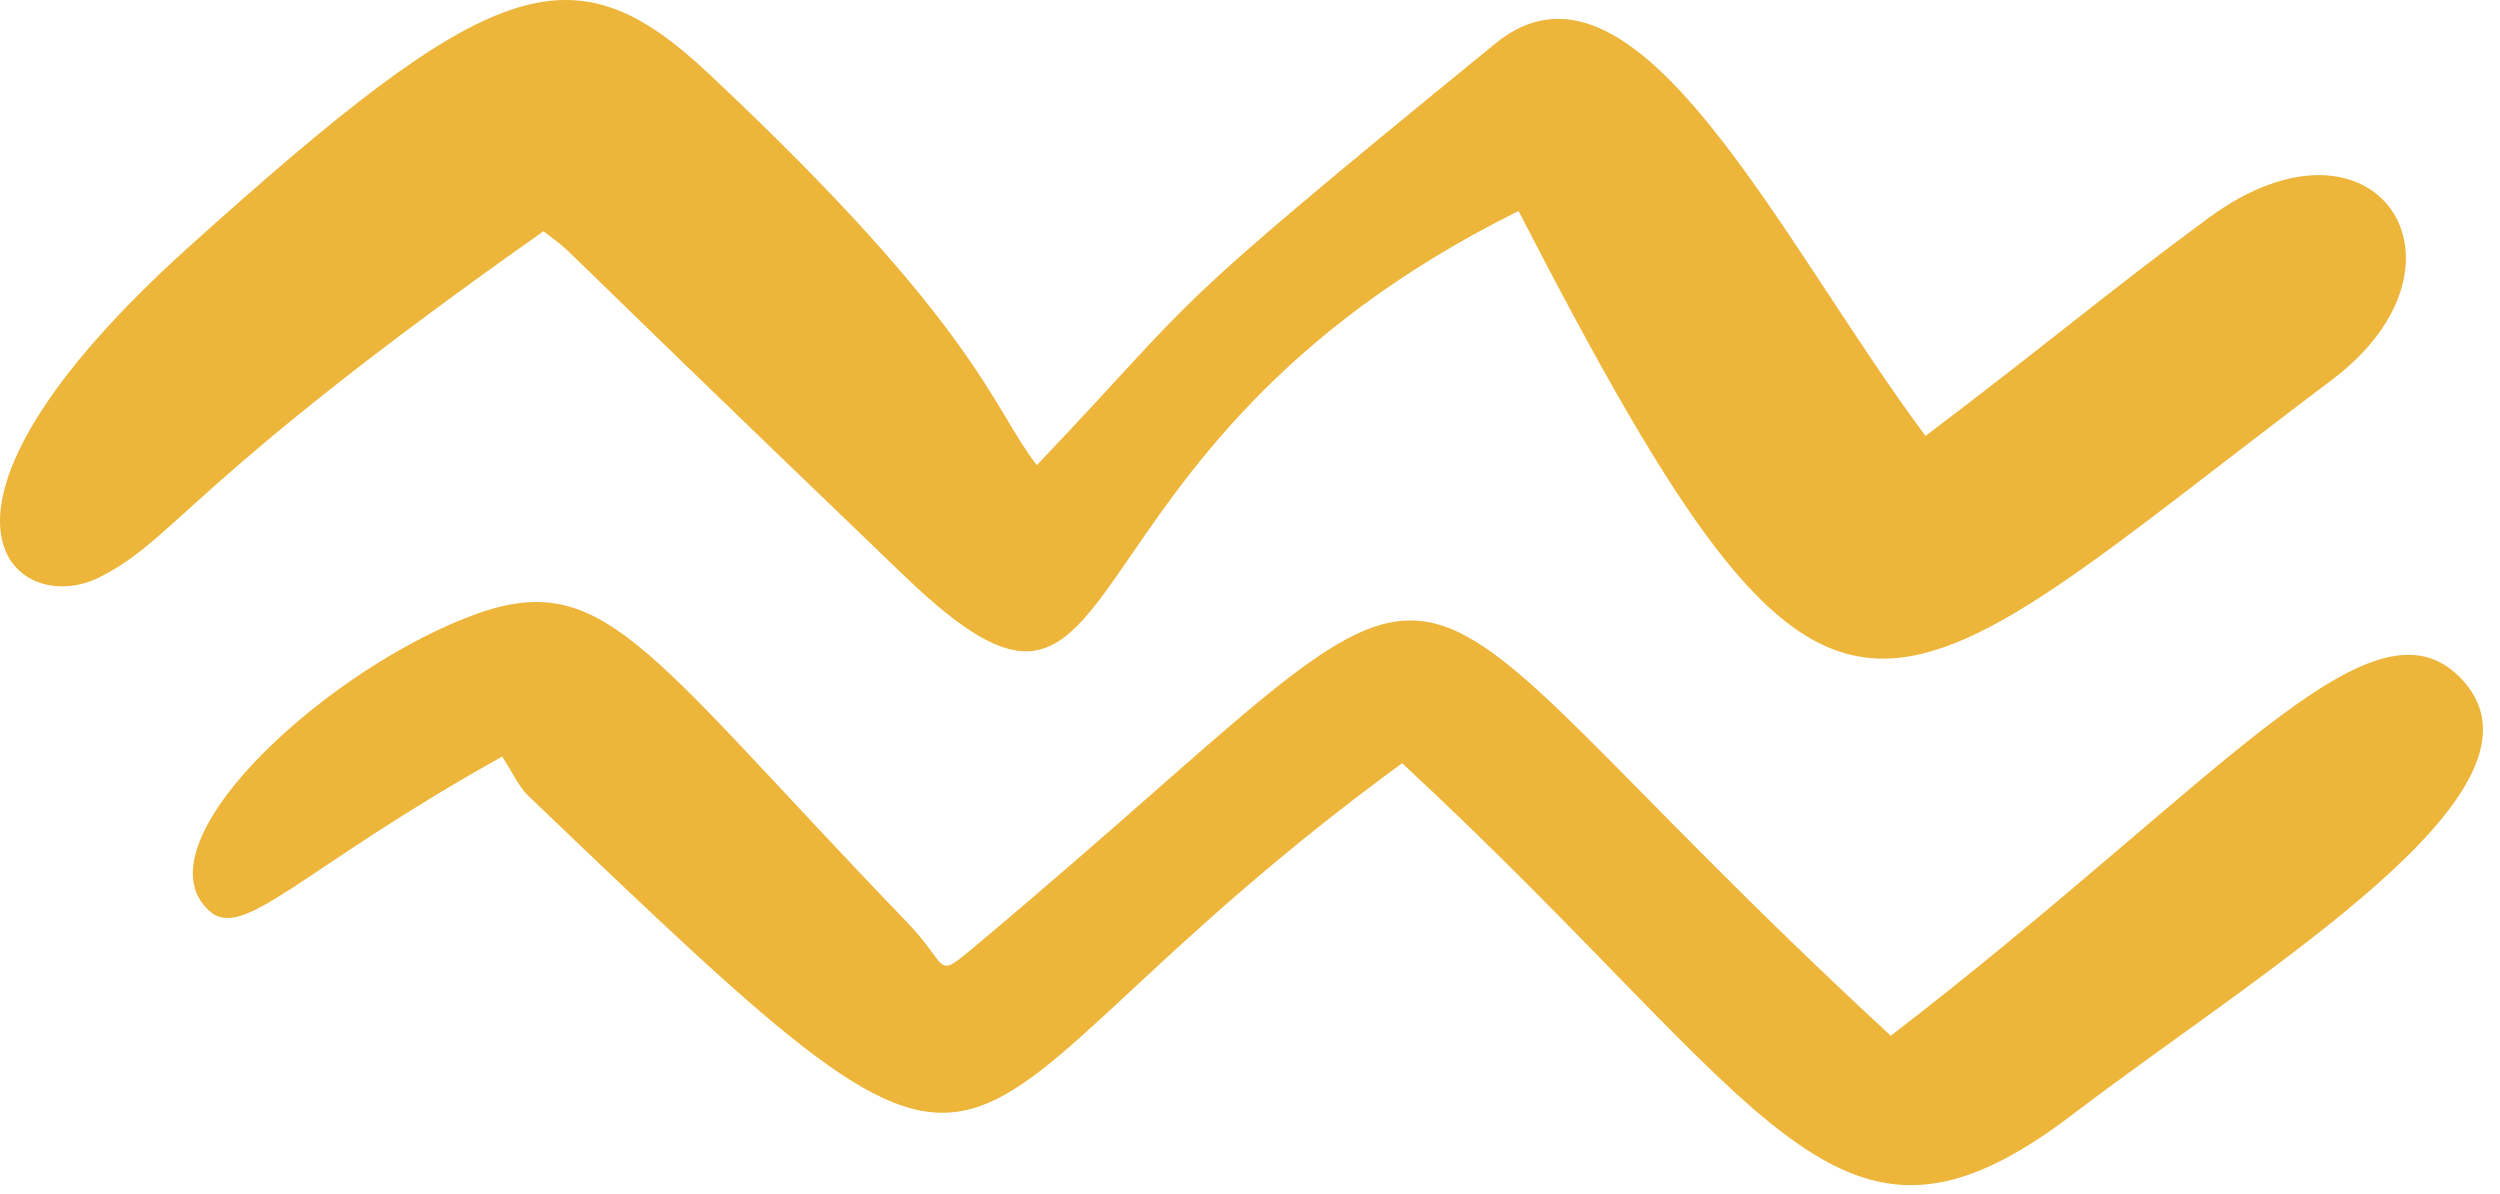
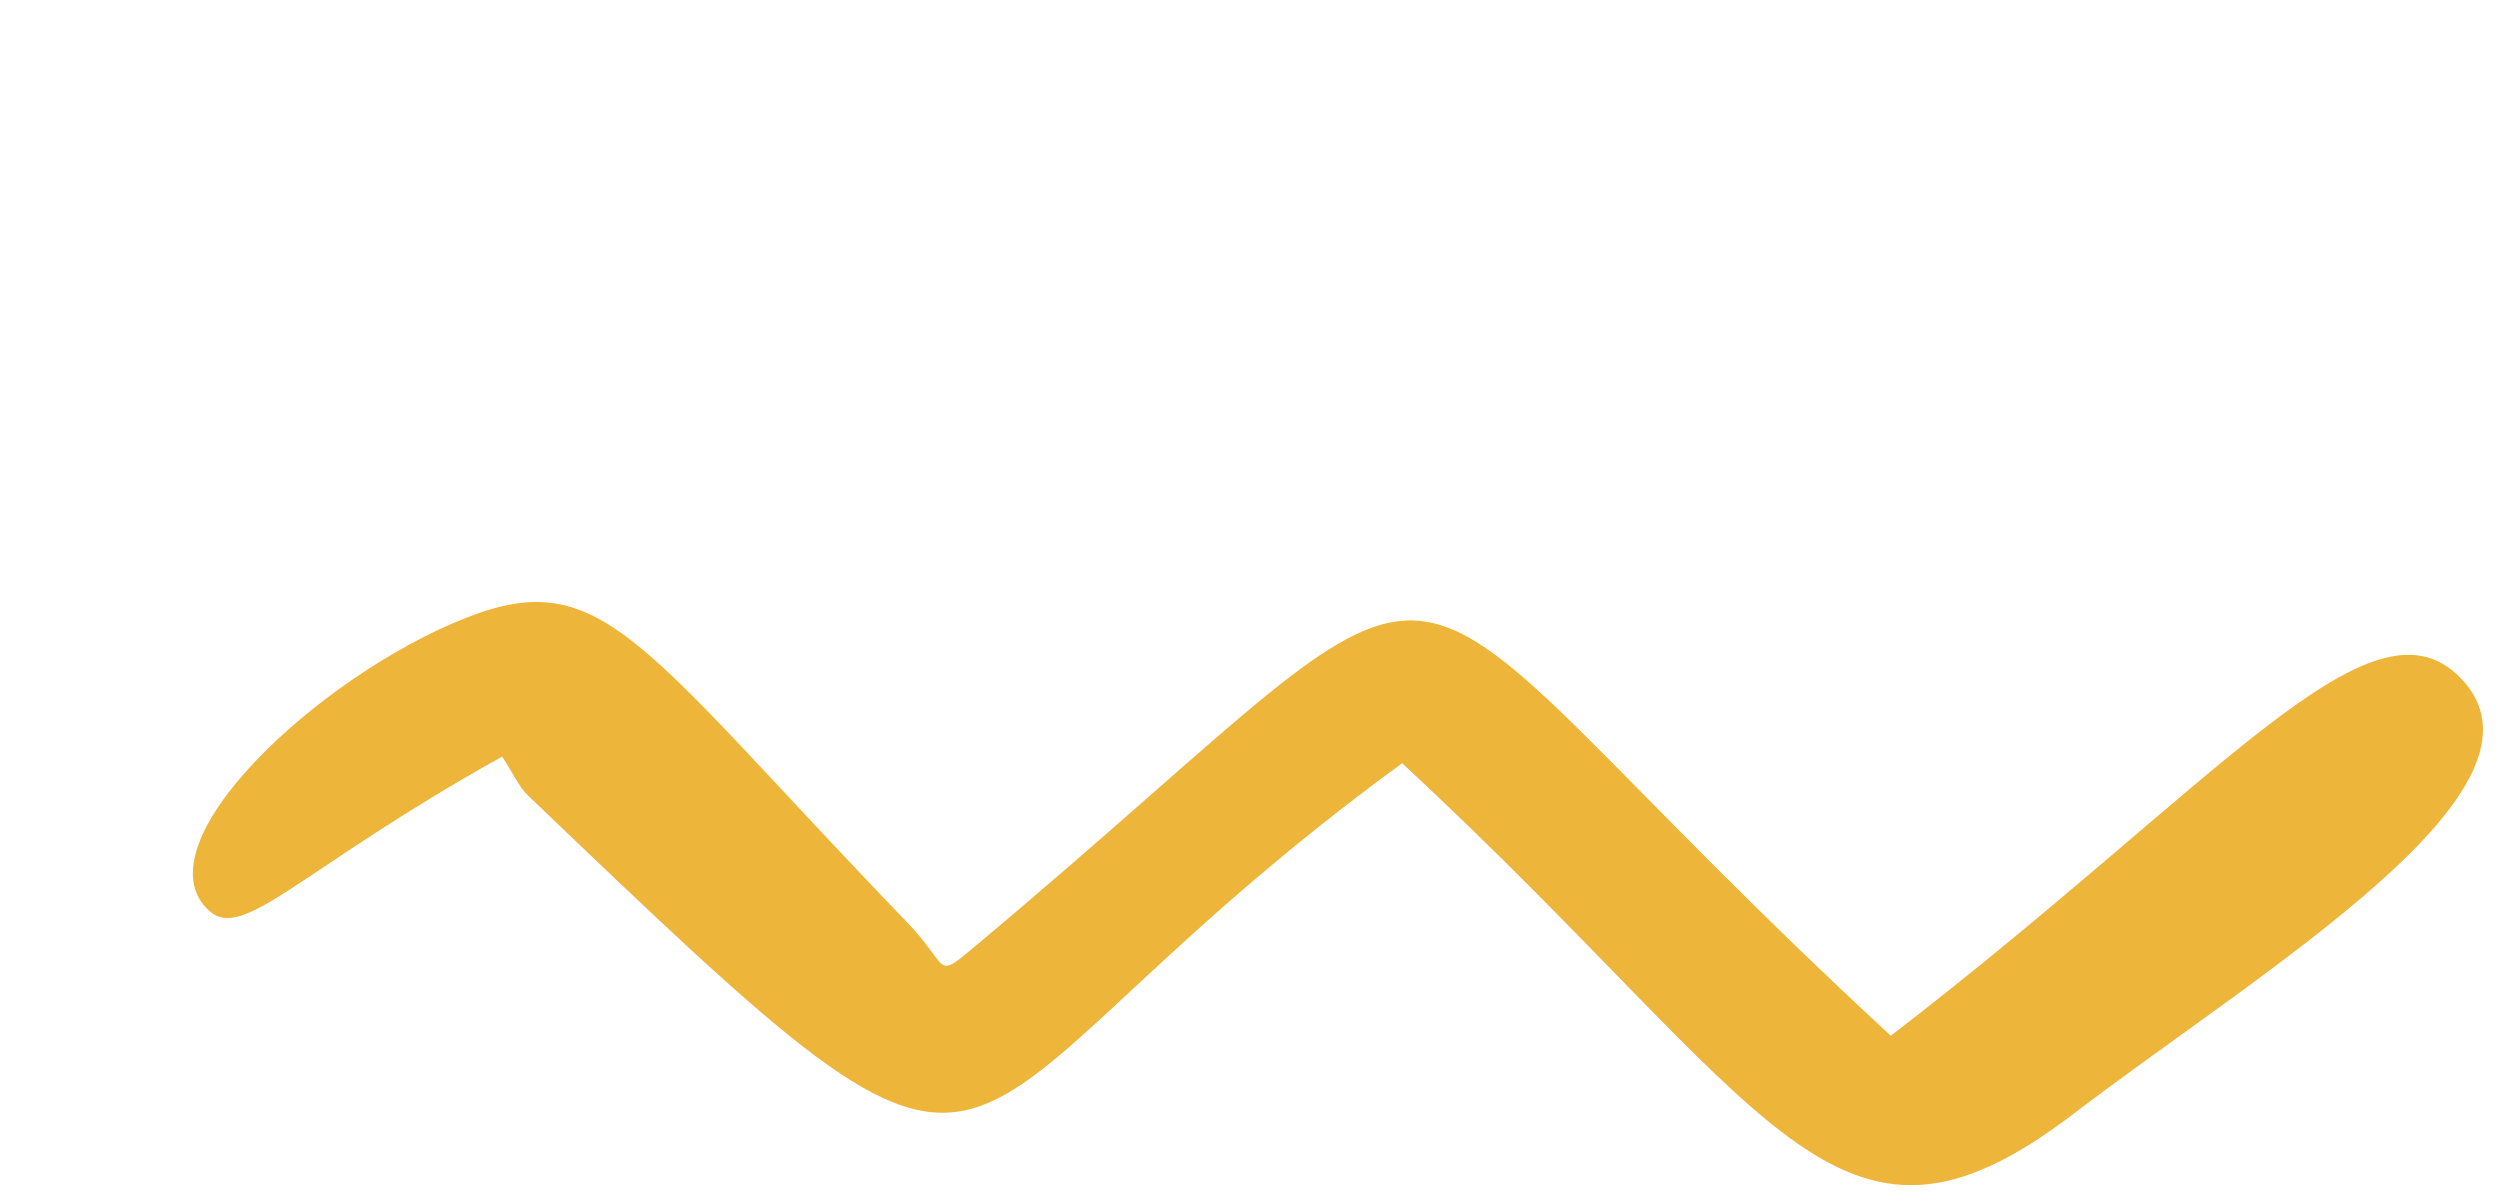
<svg xmlns="http://www.w3.org/2000/svg" width="90" height="43" viewBox="0 0 90 43" fill="none">
-   <path d="M79.511 7.844C75.957 10.457 73.529 12.515 69.318 15.693C64.053 8.636 58.884 -2.556 53.834 1.566C41.259 11.828 43.533 10.221 37.326 16.746C35.703 14.659 35.217 11.752 25.497 2.636C20.583 -1.974 17.691 -0.925 6.801 8.886C-4.014 18.631 0.584 22.296 3.59 20.778C6.371 19.376 6.746 17.358 19.566 8.325C21.09 9.525 18.162 6.912 32.577 20.751C41.255 29.081 37.233 16.236 54.668 7.596C66.179 29.933 67.37 26.165 83.948 13.675C89.535 9.467 85.503 3.438 79.511 7.844Z" fill="#EDB53A" />
-   <path d="M88.565 24.391C85.331 21.109 79.911 28.176 68.069 37.287C47.592 18.379 54.893 17.511 35.078 34.087C33.629 35.299 34.209 34.819 32.657 33.205C22.991 23.17 21.719 20.286 16.752 22.252C11.414 24.366 4.94 30.439 7.533 32.791C8.766 33.909 10.824 31.278 18.077 27.237C18.482 27.856 18.677 28.321 19.011 28.641C38.012 46.851 32.139 40.872 50.477 27.475C63.932 39.957 66.044 46.66 74.625 40.113C81.528 34.849 92.477 28.363 88.565 24.391Z" fill="#EDB53A" />
+   <path d="M88.565 24.391C85.331 21.109 79.911 28.176 68.069 37.287C47.592 18.379 54.893 17.511 35.078 34.087C33.629 35.299 34.209 34.819 32.657 33.205C22.991 23.17 21.719 20.286 16.752 22.252C11.414 24.366 4.94 30.439 7.533 32.791C8.766 33.909 10.824 31.278 18.077 27.237C18.482 27.856 18.677 28.321 19.011 28.641C38.012 46.851 32.139 40.872 50.477 27.475C63.932 39.957 66.044 46.66 74.625 40.113C81.528 34.849 92.477 28.363 88.565 24.391" fill="#EDB53A" />
</svg>